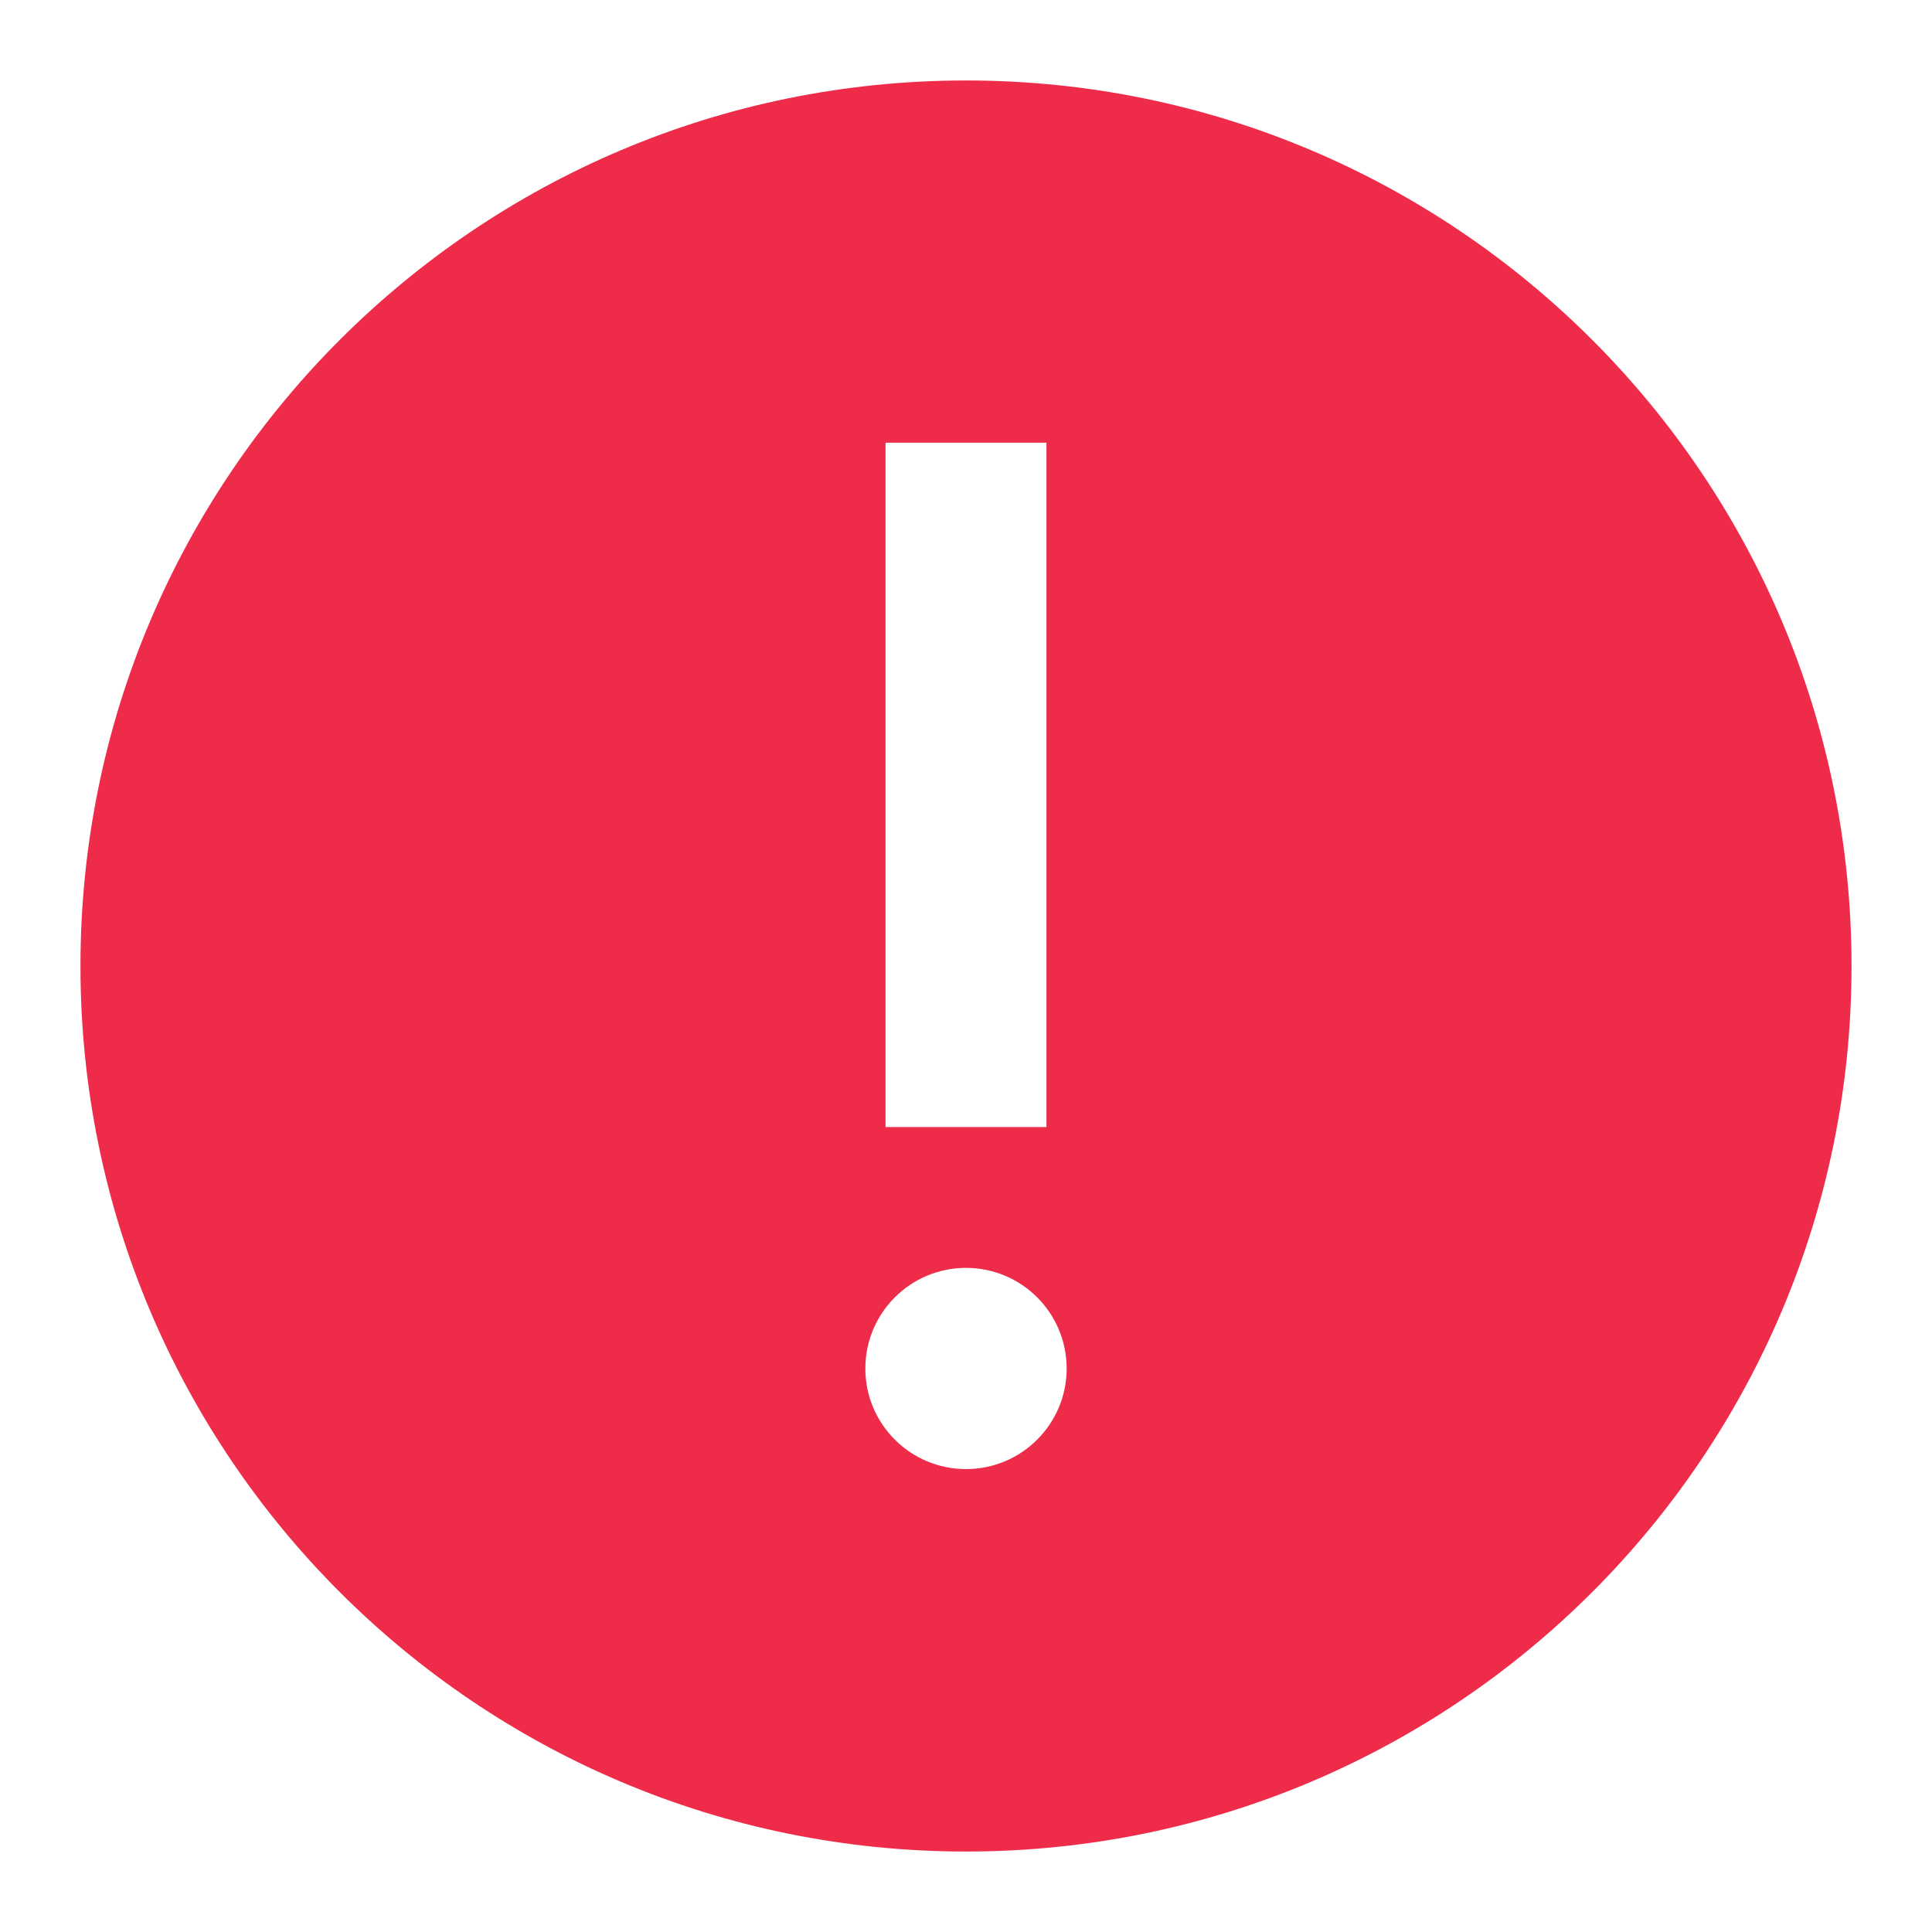
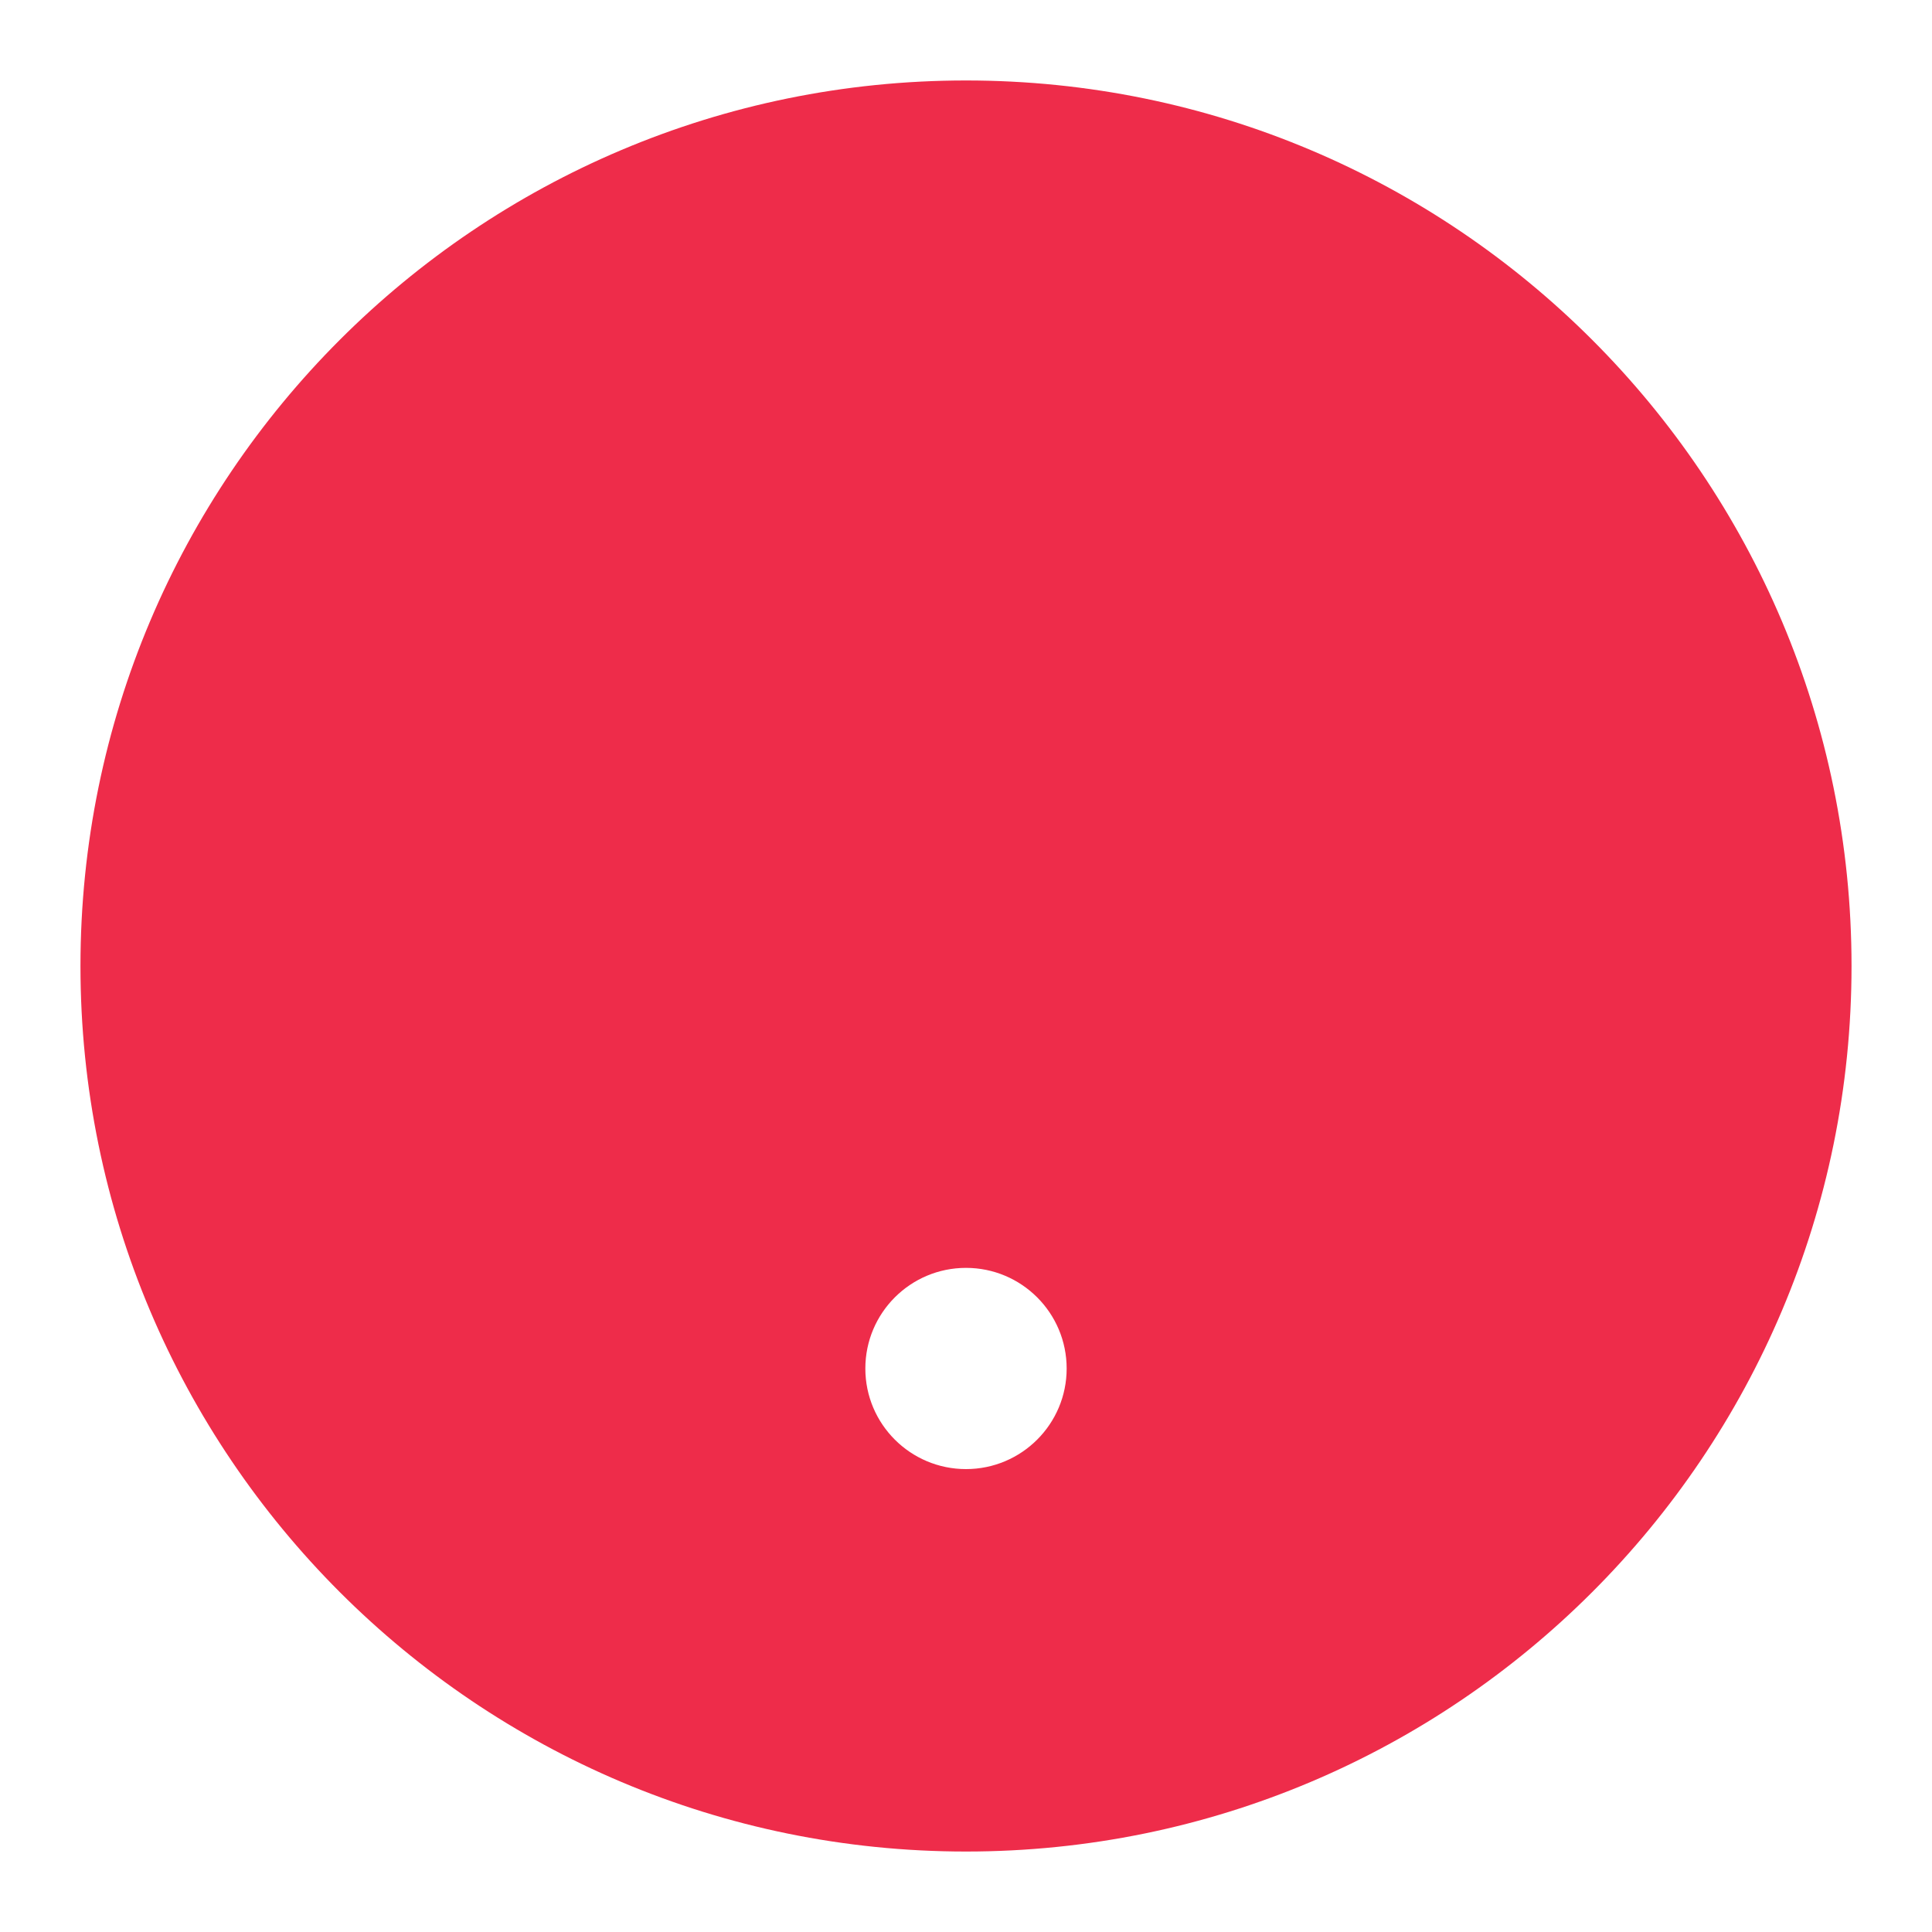
<svg xmlns="http://www.w3.org/2000/svg" width="20" height="20" viewBox="0 0 20 20" fill="none">
-   <path fill-rule="evenodd" clip-rule="evenodd" d="M10 19.167C15.063 19.167 19.167 15.062 19.167 10C19.167 4.937 15.063 0.833 10 0.833C4.937 0.833 0.833 4.937 0.833 10C0.833 15.062 4.937 19.167 10 19.167ZM9.167 11.667V4.583H10.833V11.667H9.167ZM11.042 14.167C11.042 14.742 10.575 15.208 10 15.208C9.425 15.208 8.958 14.742 8.958 14.167C8.958 13.591 9.425 13.125 10 13.125C10.575 13.125 11.042 13.591 11.042 14.167Z" fill="#EE2C4A" />
+   <path fill-rule="evenodd" clip-rule="evenodd" d="M10 19.167C15.063 19.167 19.167 15.062 19.167 10C19.167 4.937 15.063 0.833 10 0.833C4.937 0.833 0.833 4.937 0.833 10C0.833 15.062 4.937 19.167 10 19.167ZM9.167 11.667H10.833V11.667H9.167ZM11.042 14.167C11.042 14.742 10.575 15.208 10 15.208C9.425 15.208 8.958 14.742 8.958 14.167C8.958 13.591 9.425 13.125 10 13.125C10.575 13.125 11.042 13.591 11.042 14.167Z" fill="#EE2C4A" />
</svg>